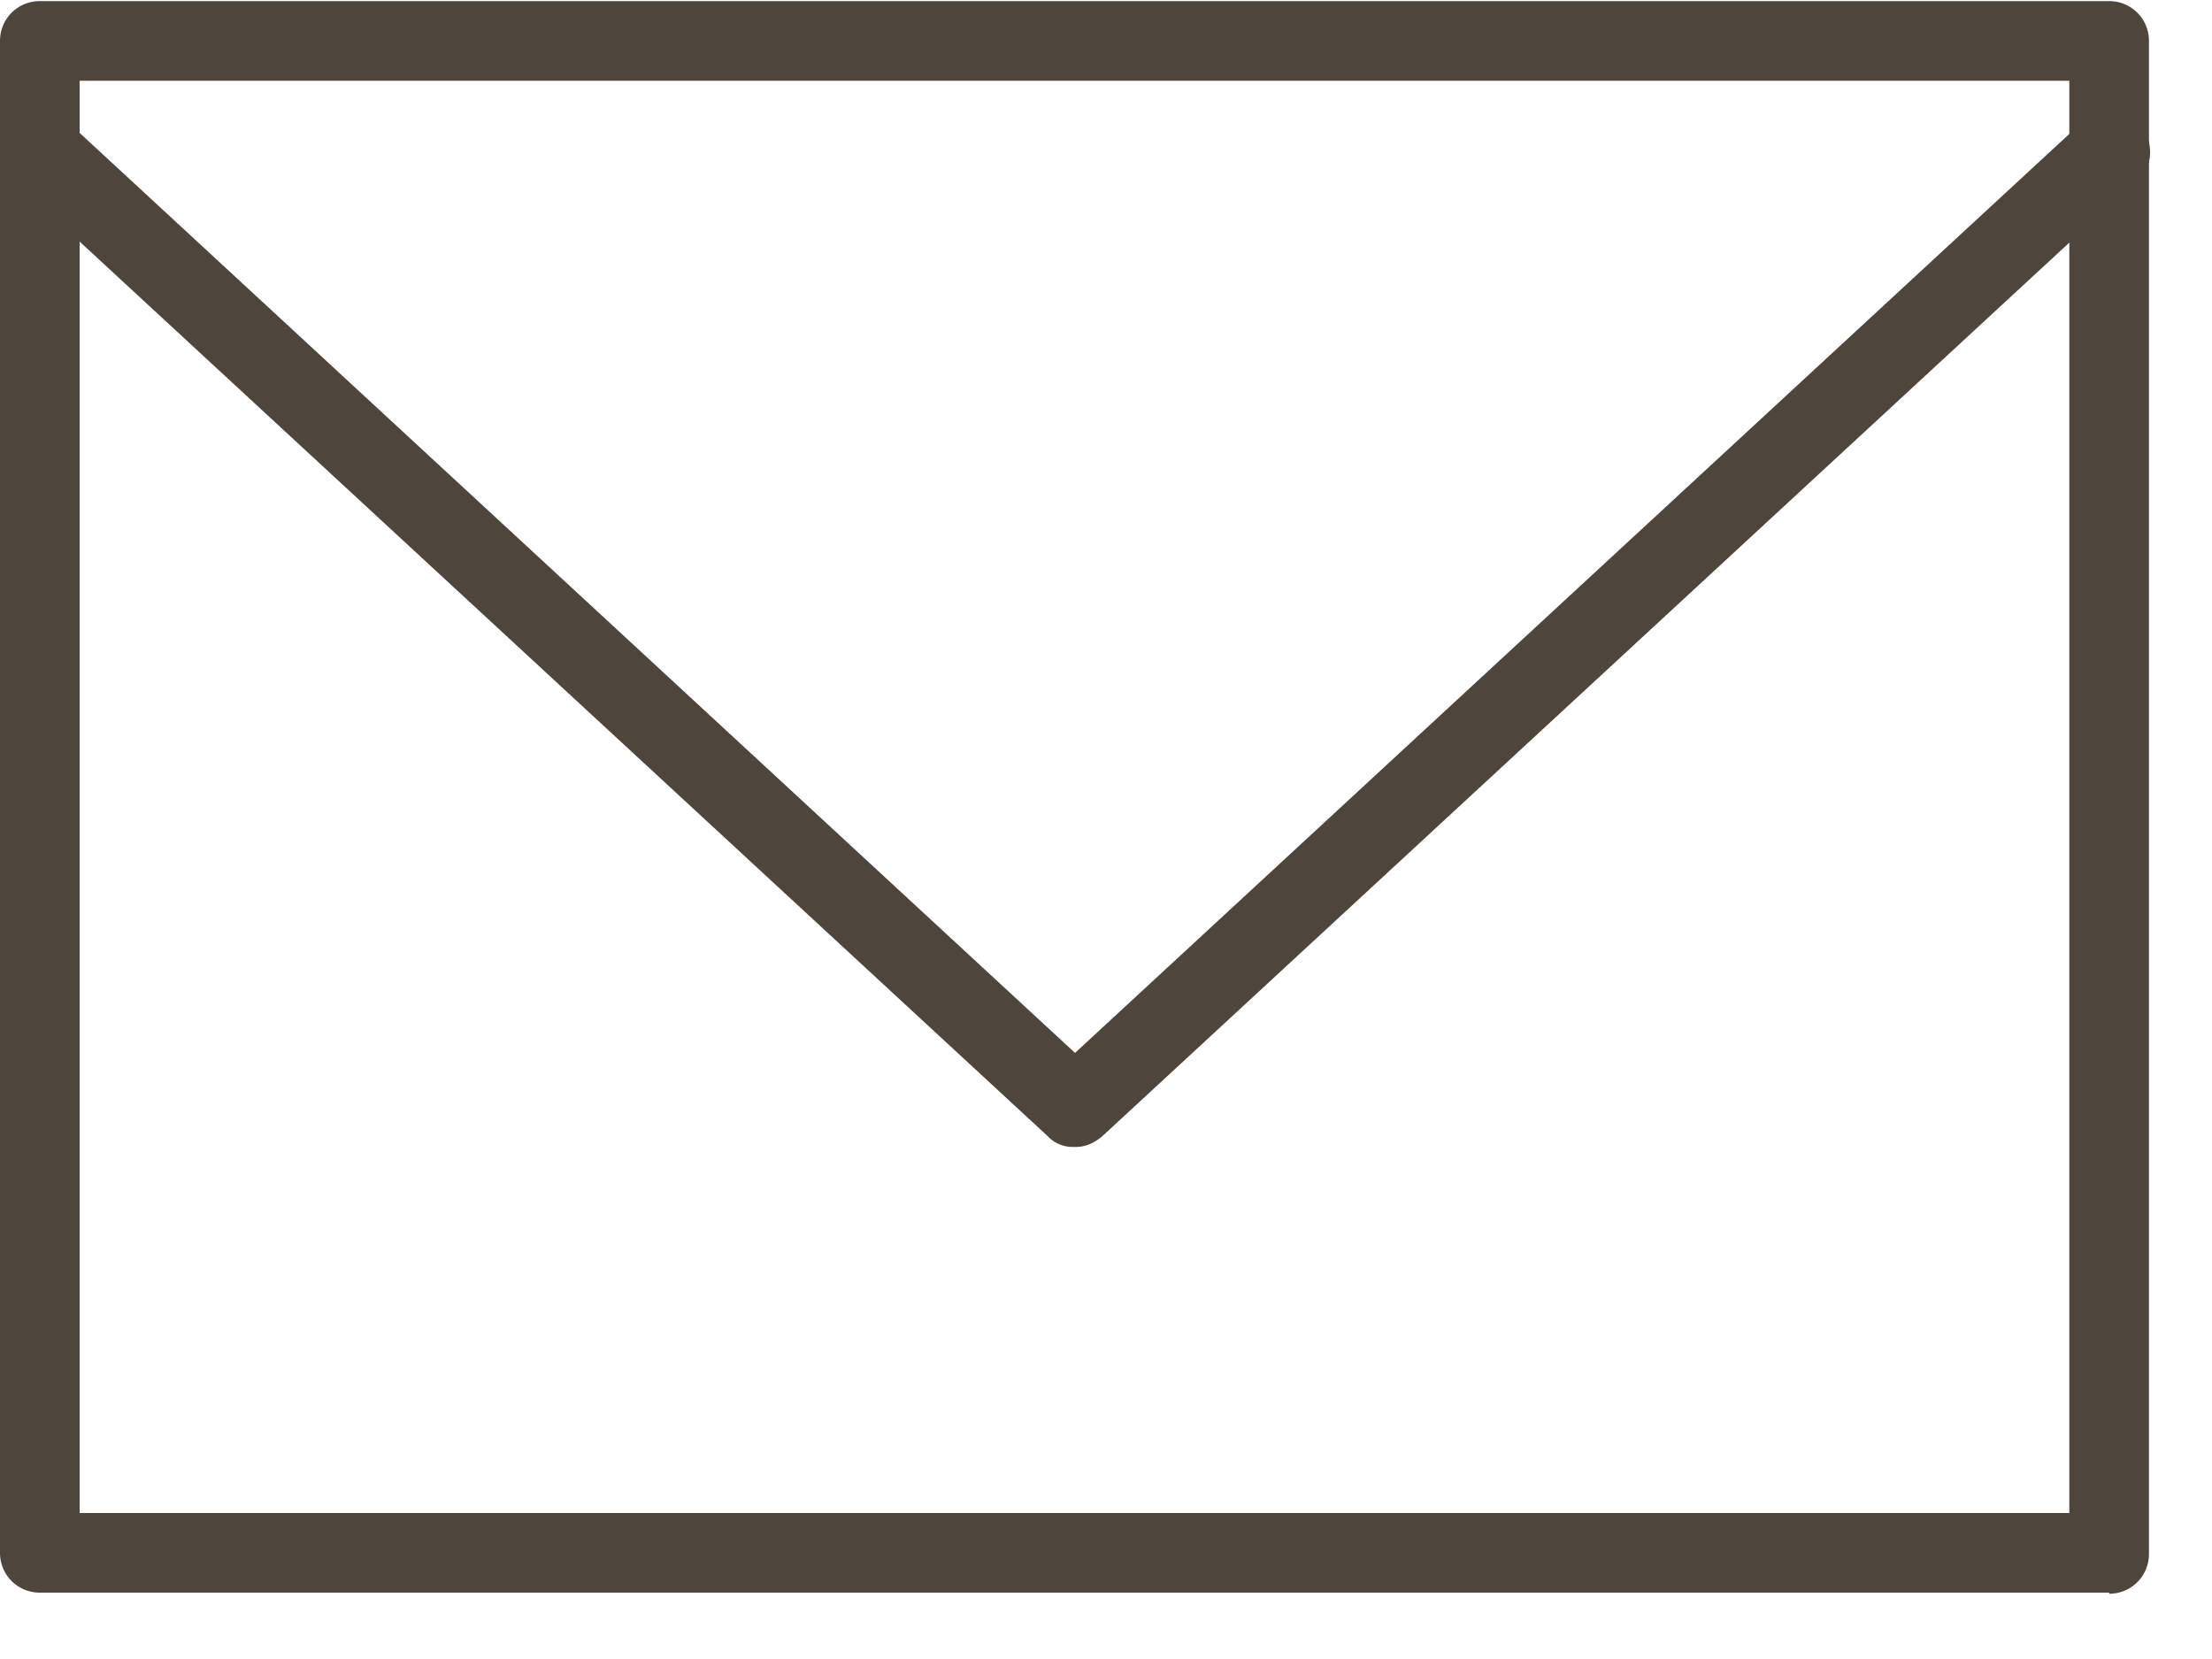
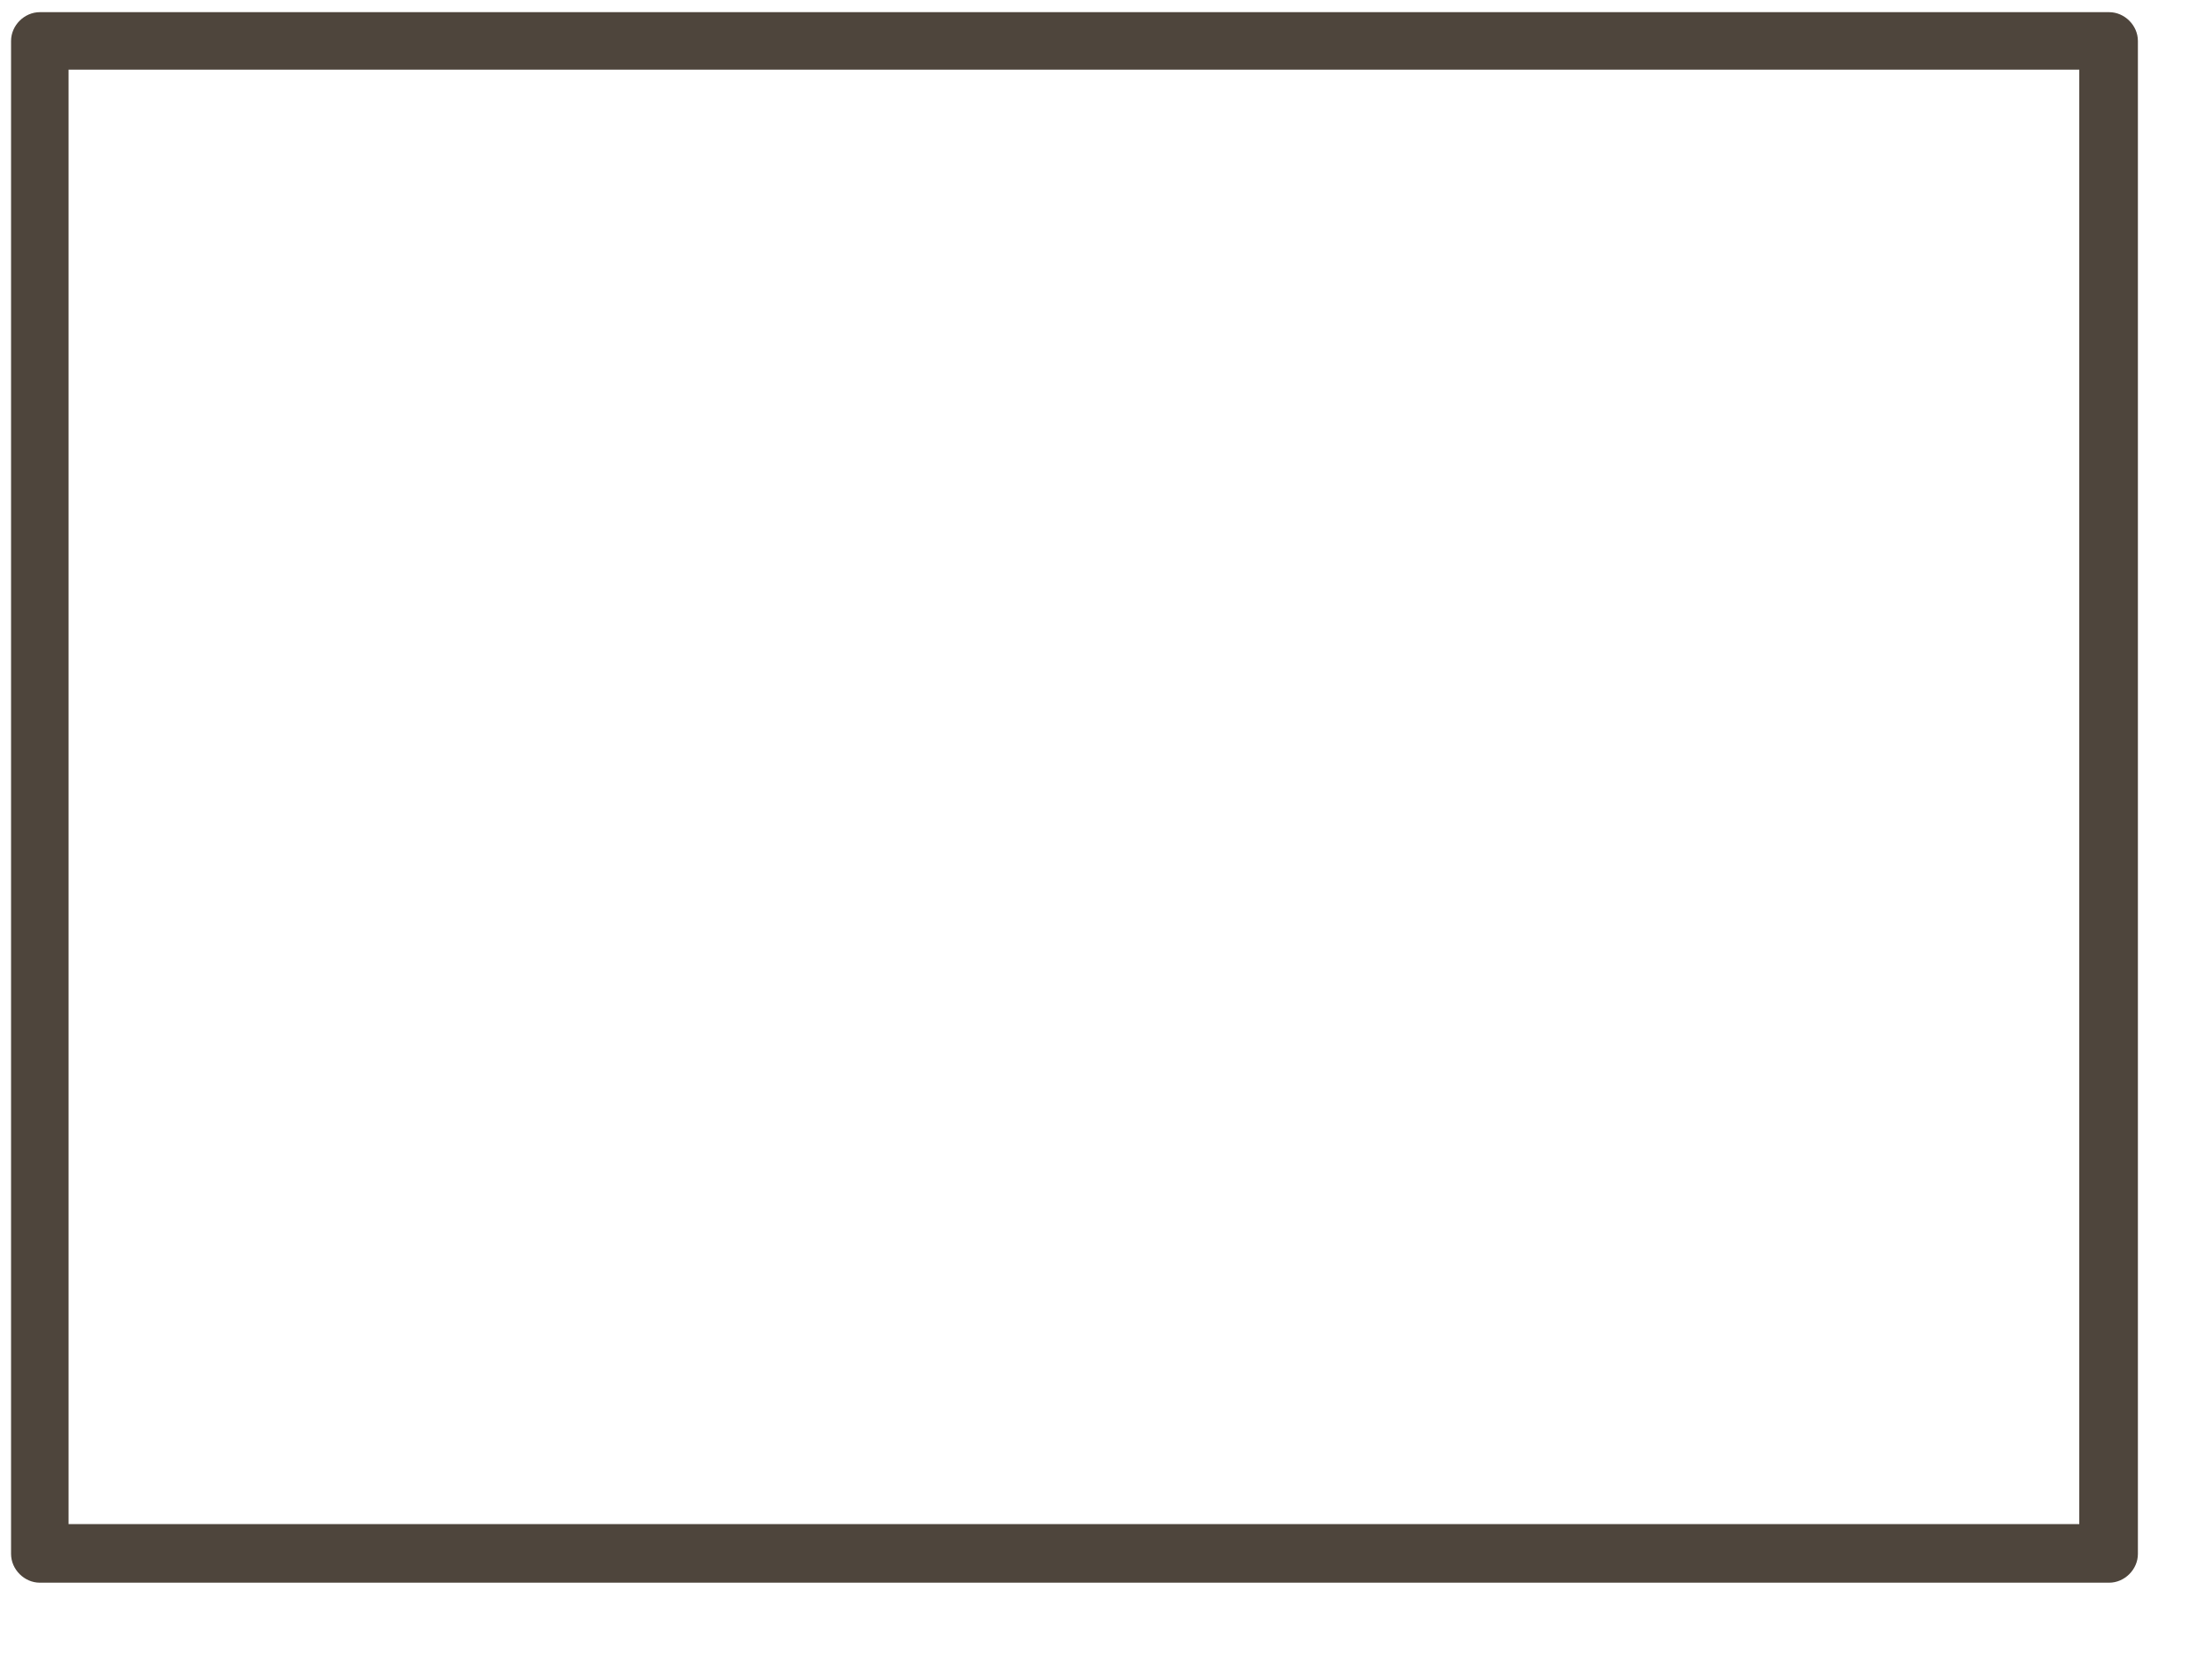
<svg xmlns="http://www.w3.org/2000/svg" width="20" height="15" fill="none">
  <path fill="#4E453C" d="M19.07 14.31H.36c-.14 0-.26-.12-.26-.26V.37C.1.23.22.11.36.11h18.71c.14 0 .26.12.26.26v13.68c0 .14-.12.26-.26.26ZM.62 13.78H18.8V.63H.62v13.15Z" />
-   <path fill="#4E453C" d="M19.07 14.4H.36c-.2 0-.36-.16-.36-.36V.37C0 .17.16.01.36.01h18.71c.2 0 .36.16.36.36v13.68c0 .2-.16.36-.36.36v-.01ZM.36.2C.27.2.2.27.2.36v13.68c0 .09.07.16.16.16h18.71c.09 0 .16-.07.16-.16V.37c0-.09-.07-.16-.16-.16H.36V.2Zm18.45 13.68H.62a.1.1 0 0 1-.1-.1V.63c0-.05.04-.1.1-.1H18.8c.05 0 .1.04.1.1v13.15a.1.1 0 0 1-.1.1h.01Zm-18.09-.2h17.99V.73H.72v12.96-.01Z" />
-   <path fill="#4E453C" d="M9.71 10.27c-.06 0-.13-.02-.18-.07L.18 1.56c-.11-.1-.11-.26-.01-.37.1-.11.26-.11.37-.01l9.18 8.48 9.18-8.48c.11-.1.27-.09.37.01.1.11.09.27-.01.37L9.91 10.2c-.05.05-.11.07-.18.07h-.02Z" />
-   <path fill="#4E453C" d="M9.71 10.37a.31.31 0 0 1-.24-.1L.12 1.63a.362.362 0 0 1-.02-.51c.07-.07.15-.11.25-.12.09 0 .19.03.26.1l9.11 8.42 9.11-8.42c.07-.07.16-.1.26-.1s.19.05.25.12c.07.07.1.16.1.26s-.04.19-.12.25l-9.35 8.64c-.07.06-.15.1-.24.1h-.02ZM.36 1.2a.16.16 0 0 0-.11.05c-.03.03-.04.07-.04.12 0 .04.02.08.05.11l9.35 8.64c.06.06.16.06.22 0l9.35-8.64c.07-.06.07-.17 0-.23a.16.16 0 0 0-.11-.05c-.04 0-.09.01-.12.04L9.77 9.72s-.1.03-.13 0L.47 1.25S.4 1.21.36 1.21V1.2Z" />
</svg>